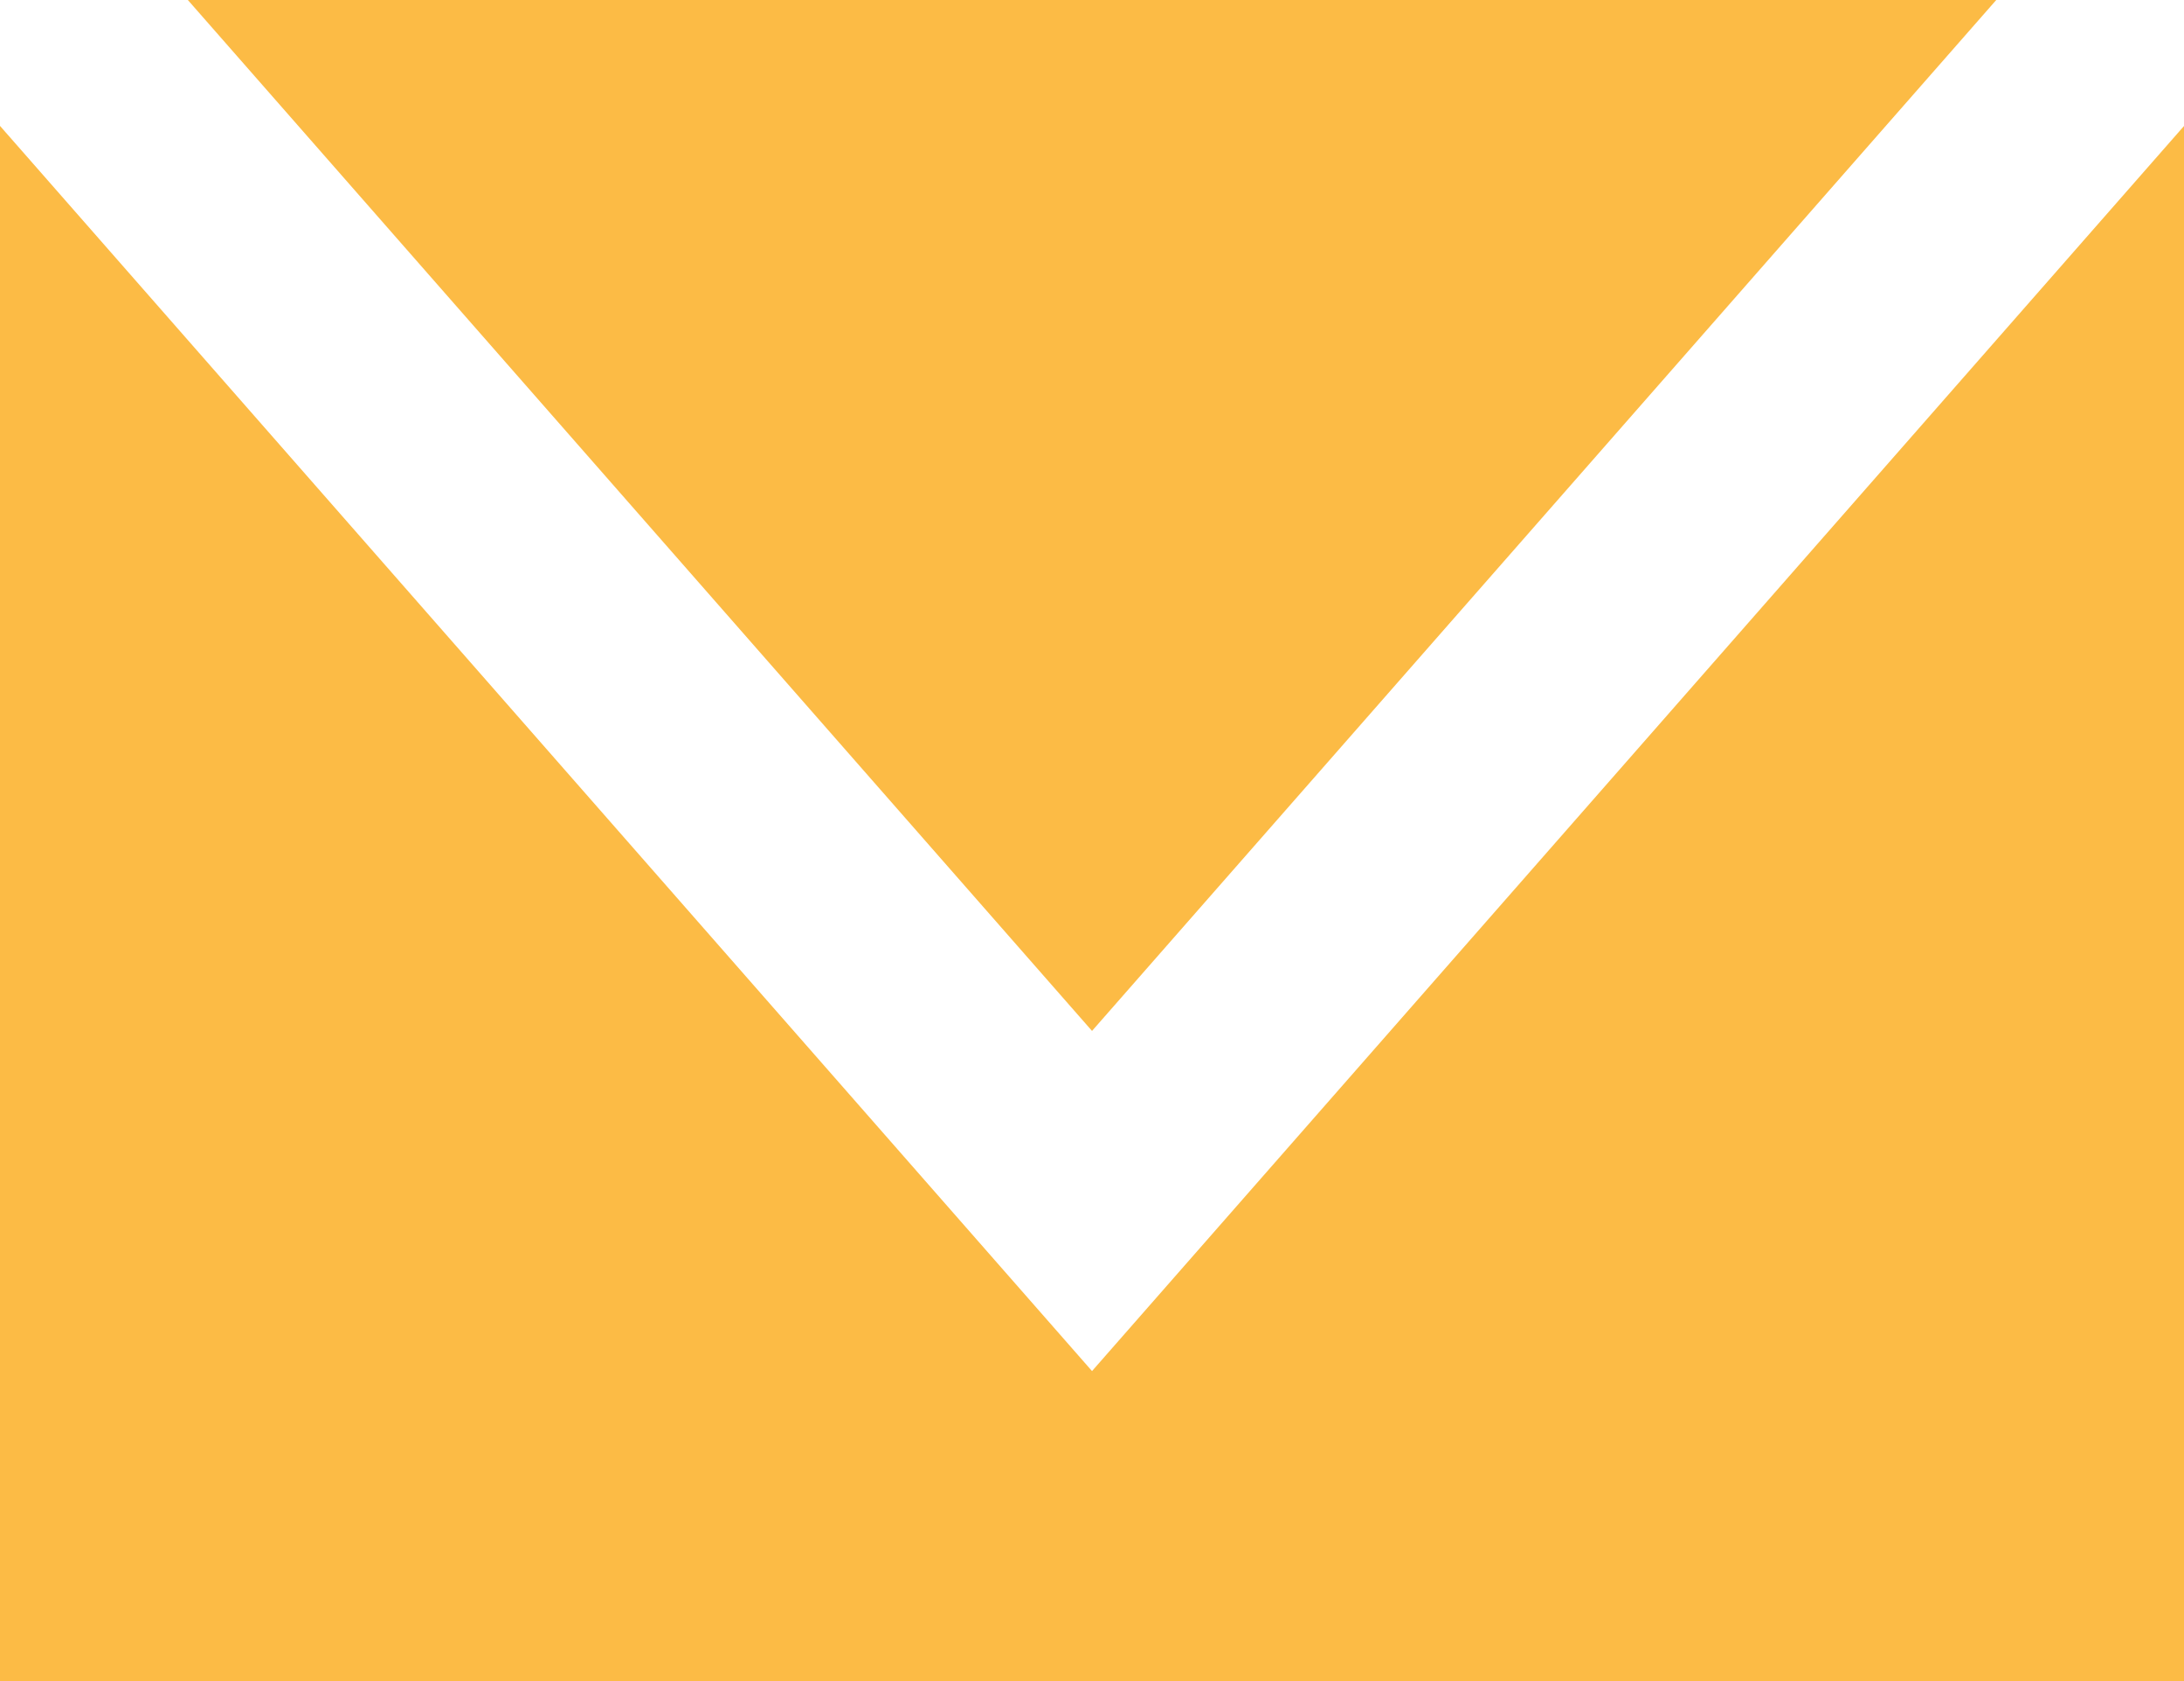
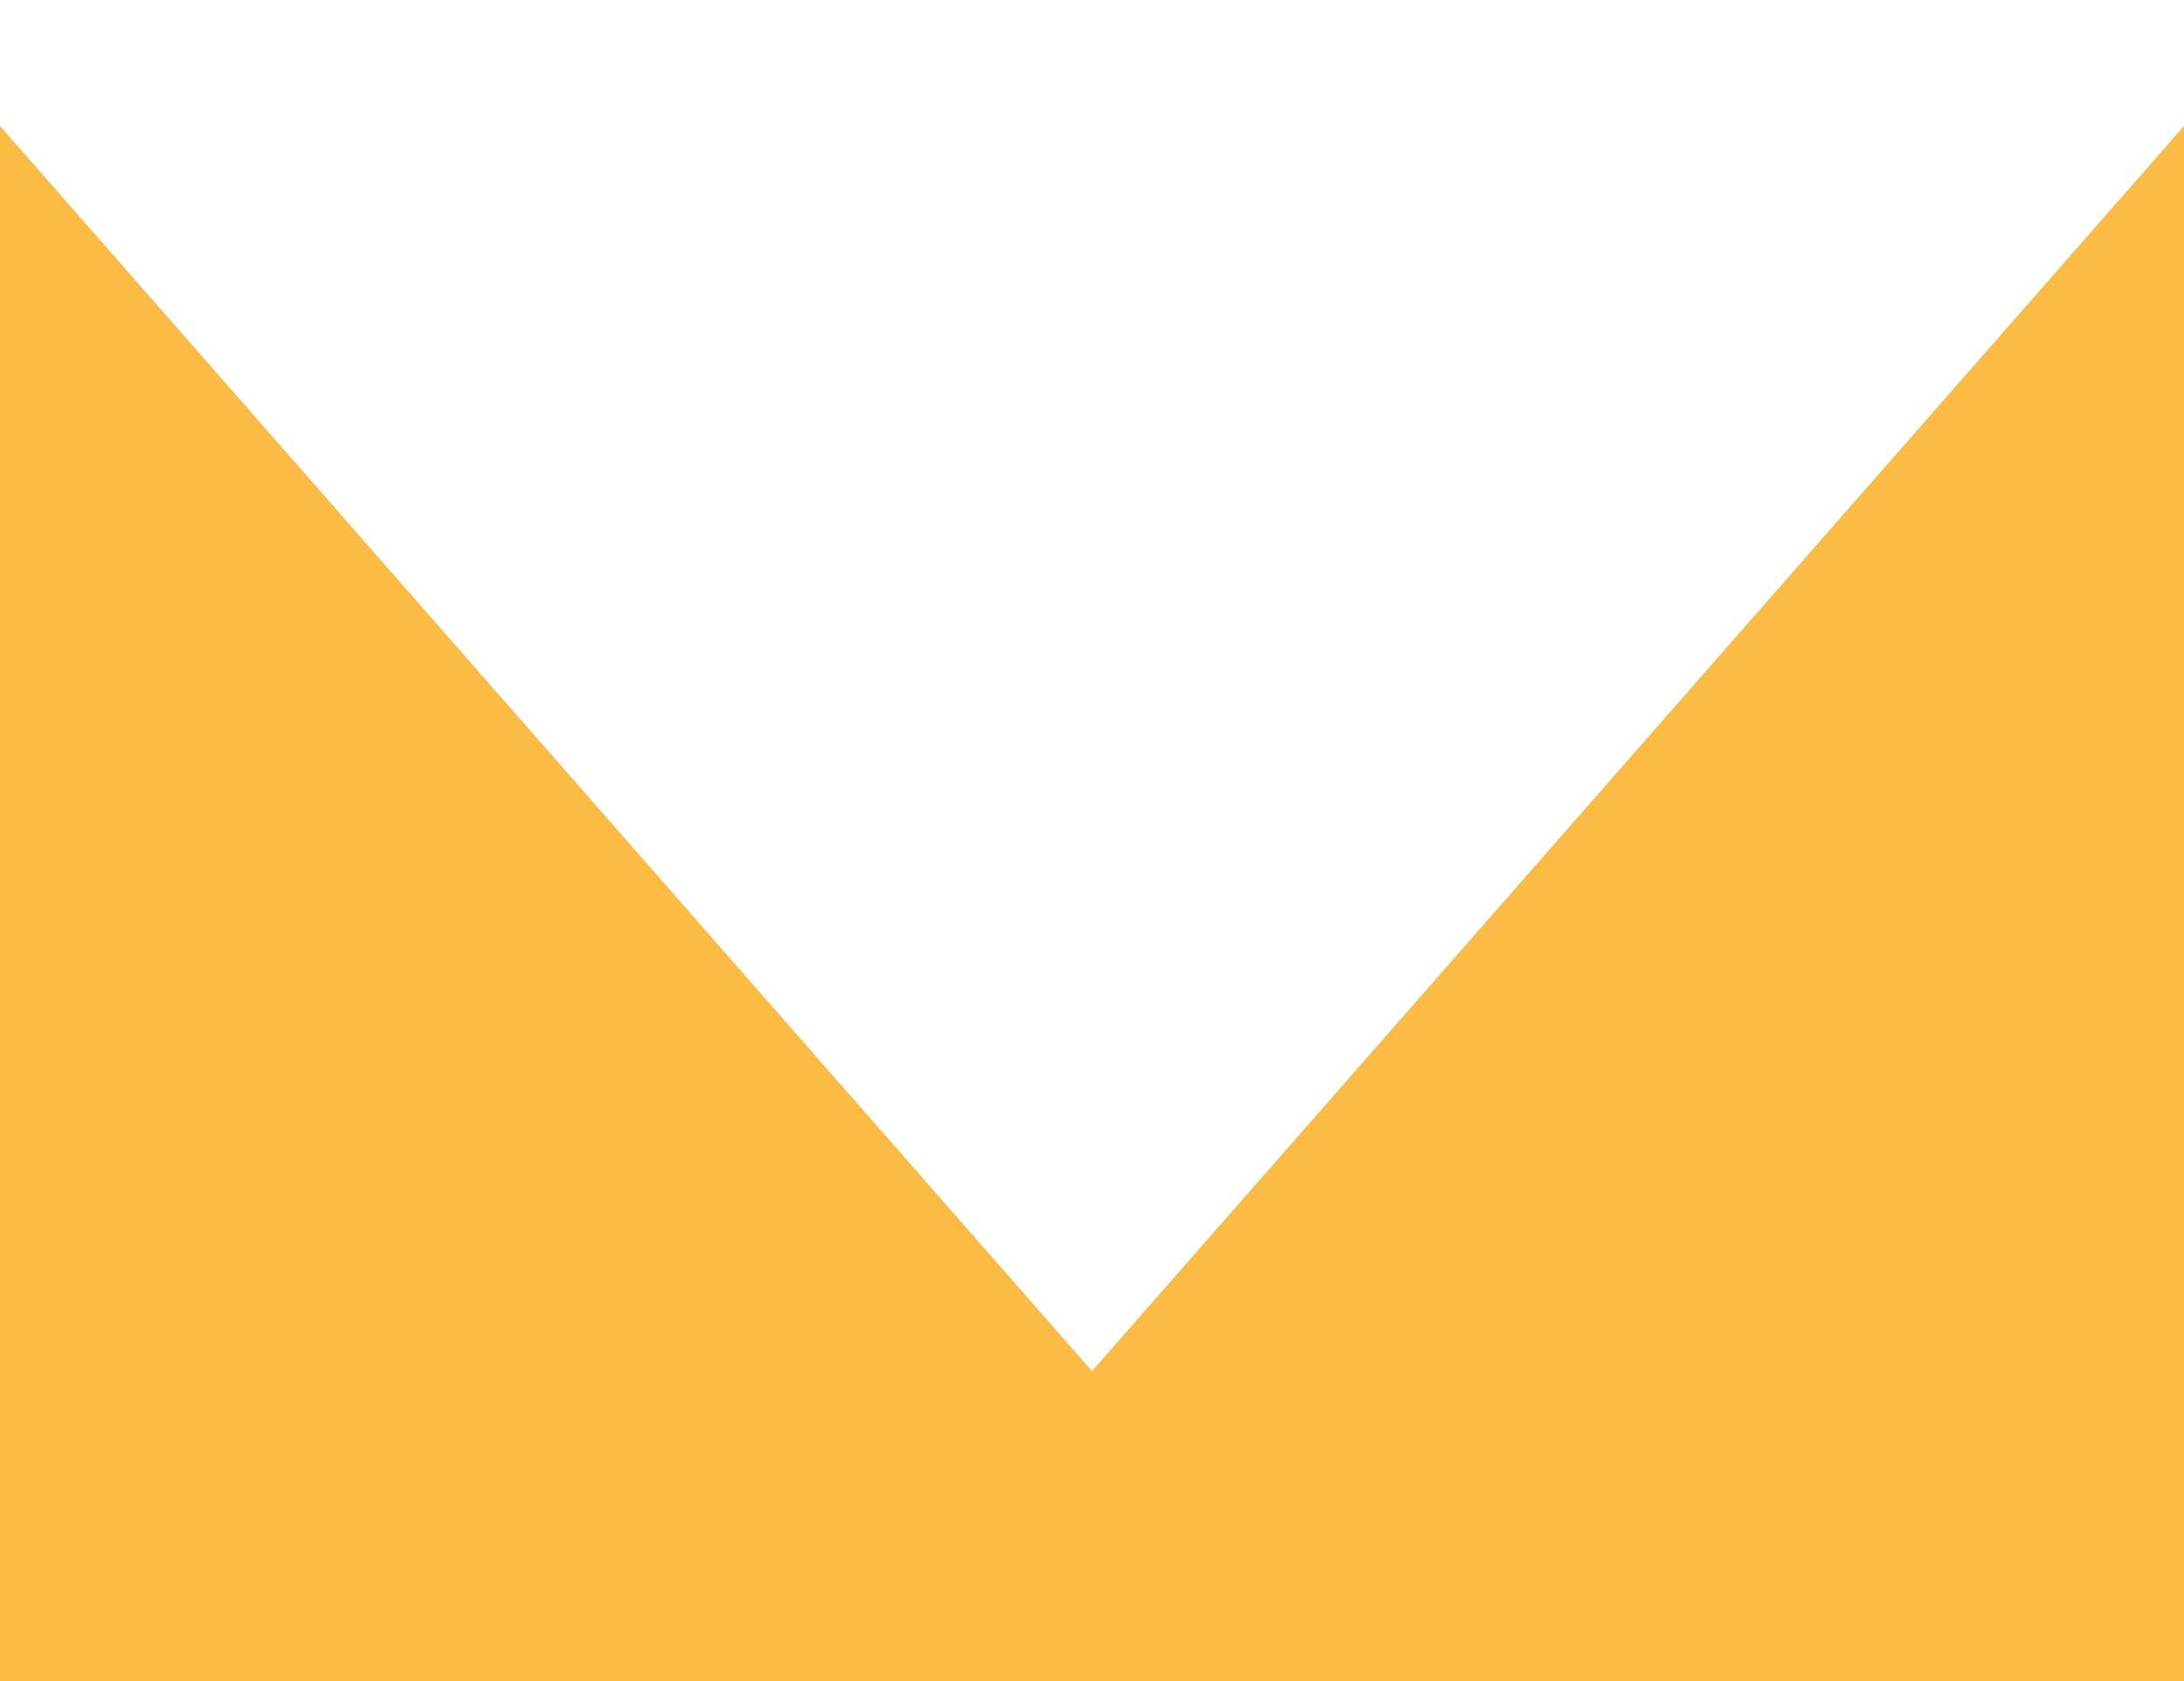
<svg xmlns="http://www.w3.org/2000/svg" width="43.737" height="33.662" viewBox="0 0 43.737 33.662">
  <g data-name="Group 766">
-     <path data-name="Path 218" d="M2.813 0 20.92 20.643 39.028 0z" transform="translate(.949)" style="fill:#fcbb45" />
    <path data-name="Path 219" d="M0 33.027h43.737V1.887L21.869 26.818 0 1.885z" transform="translate(0 .636)" style="fill:#fcbb45" />
  </g>
</svg>